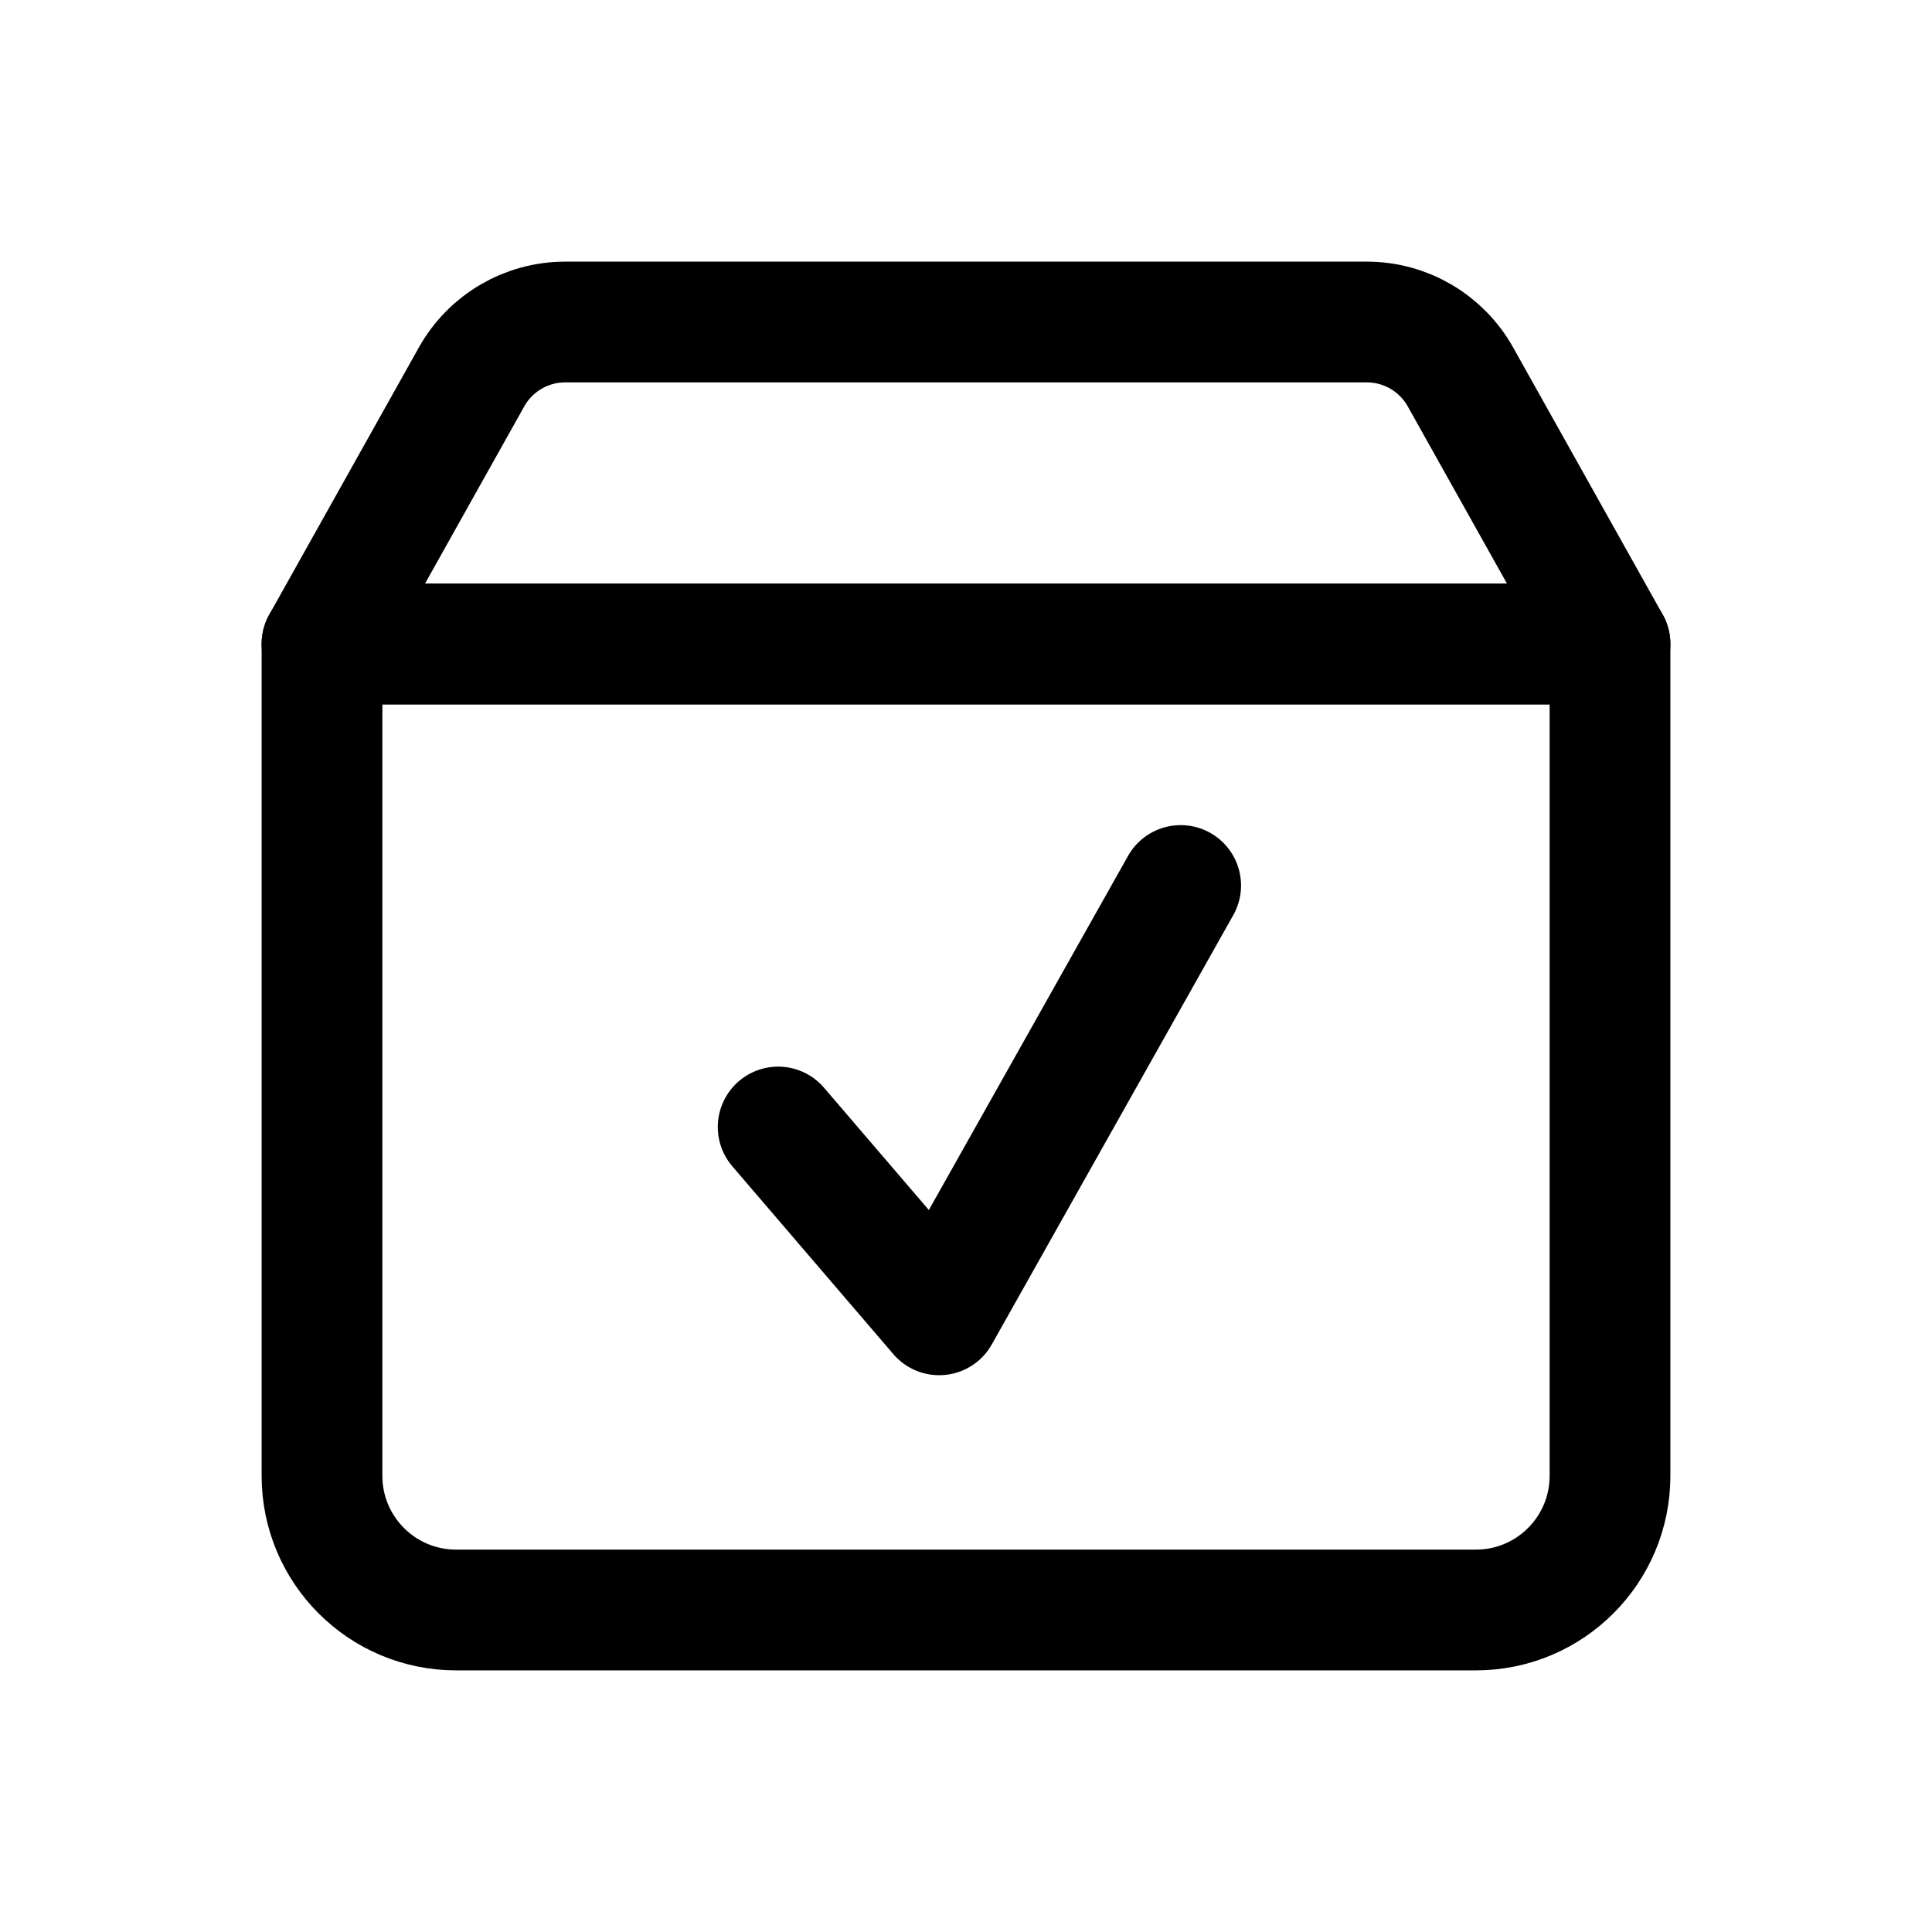
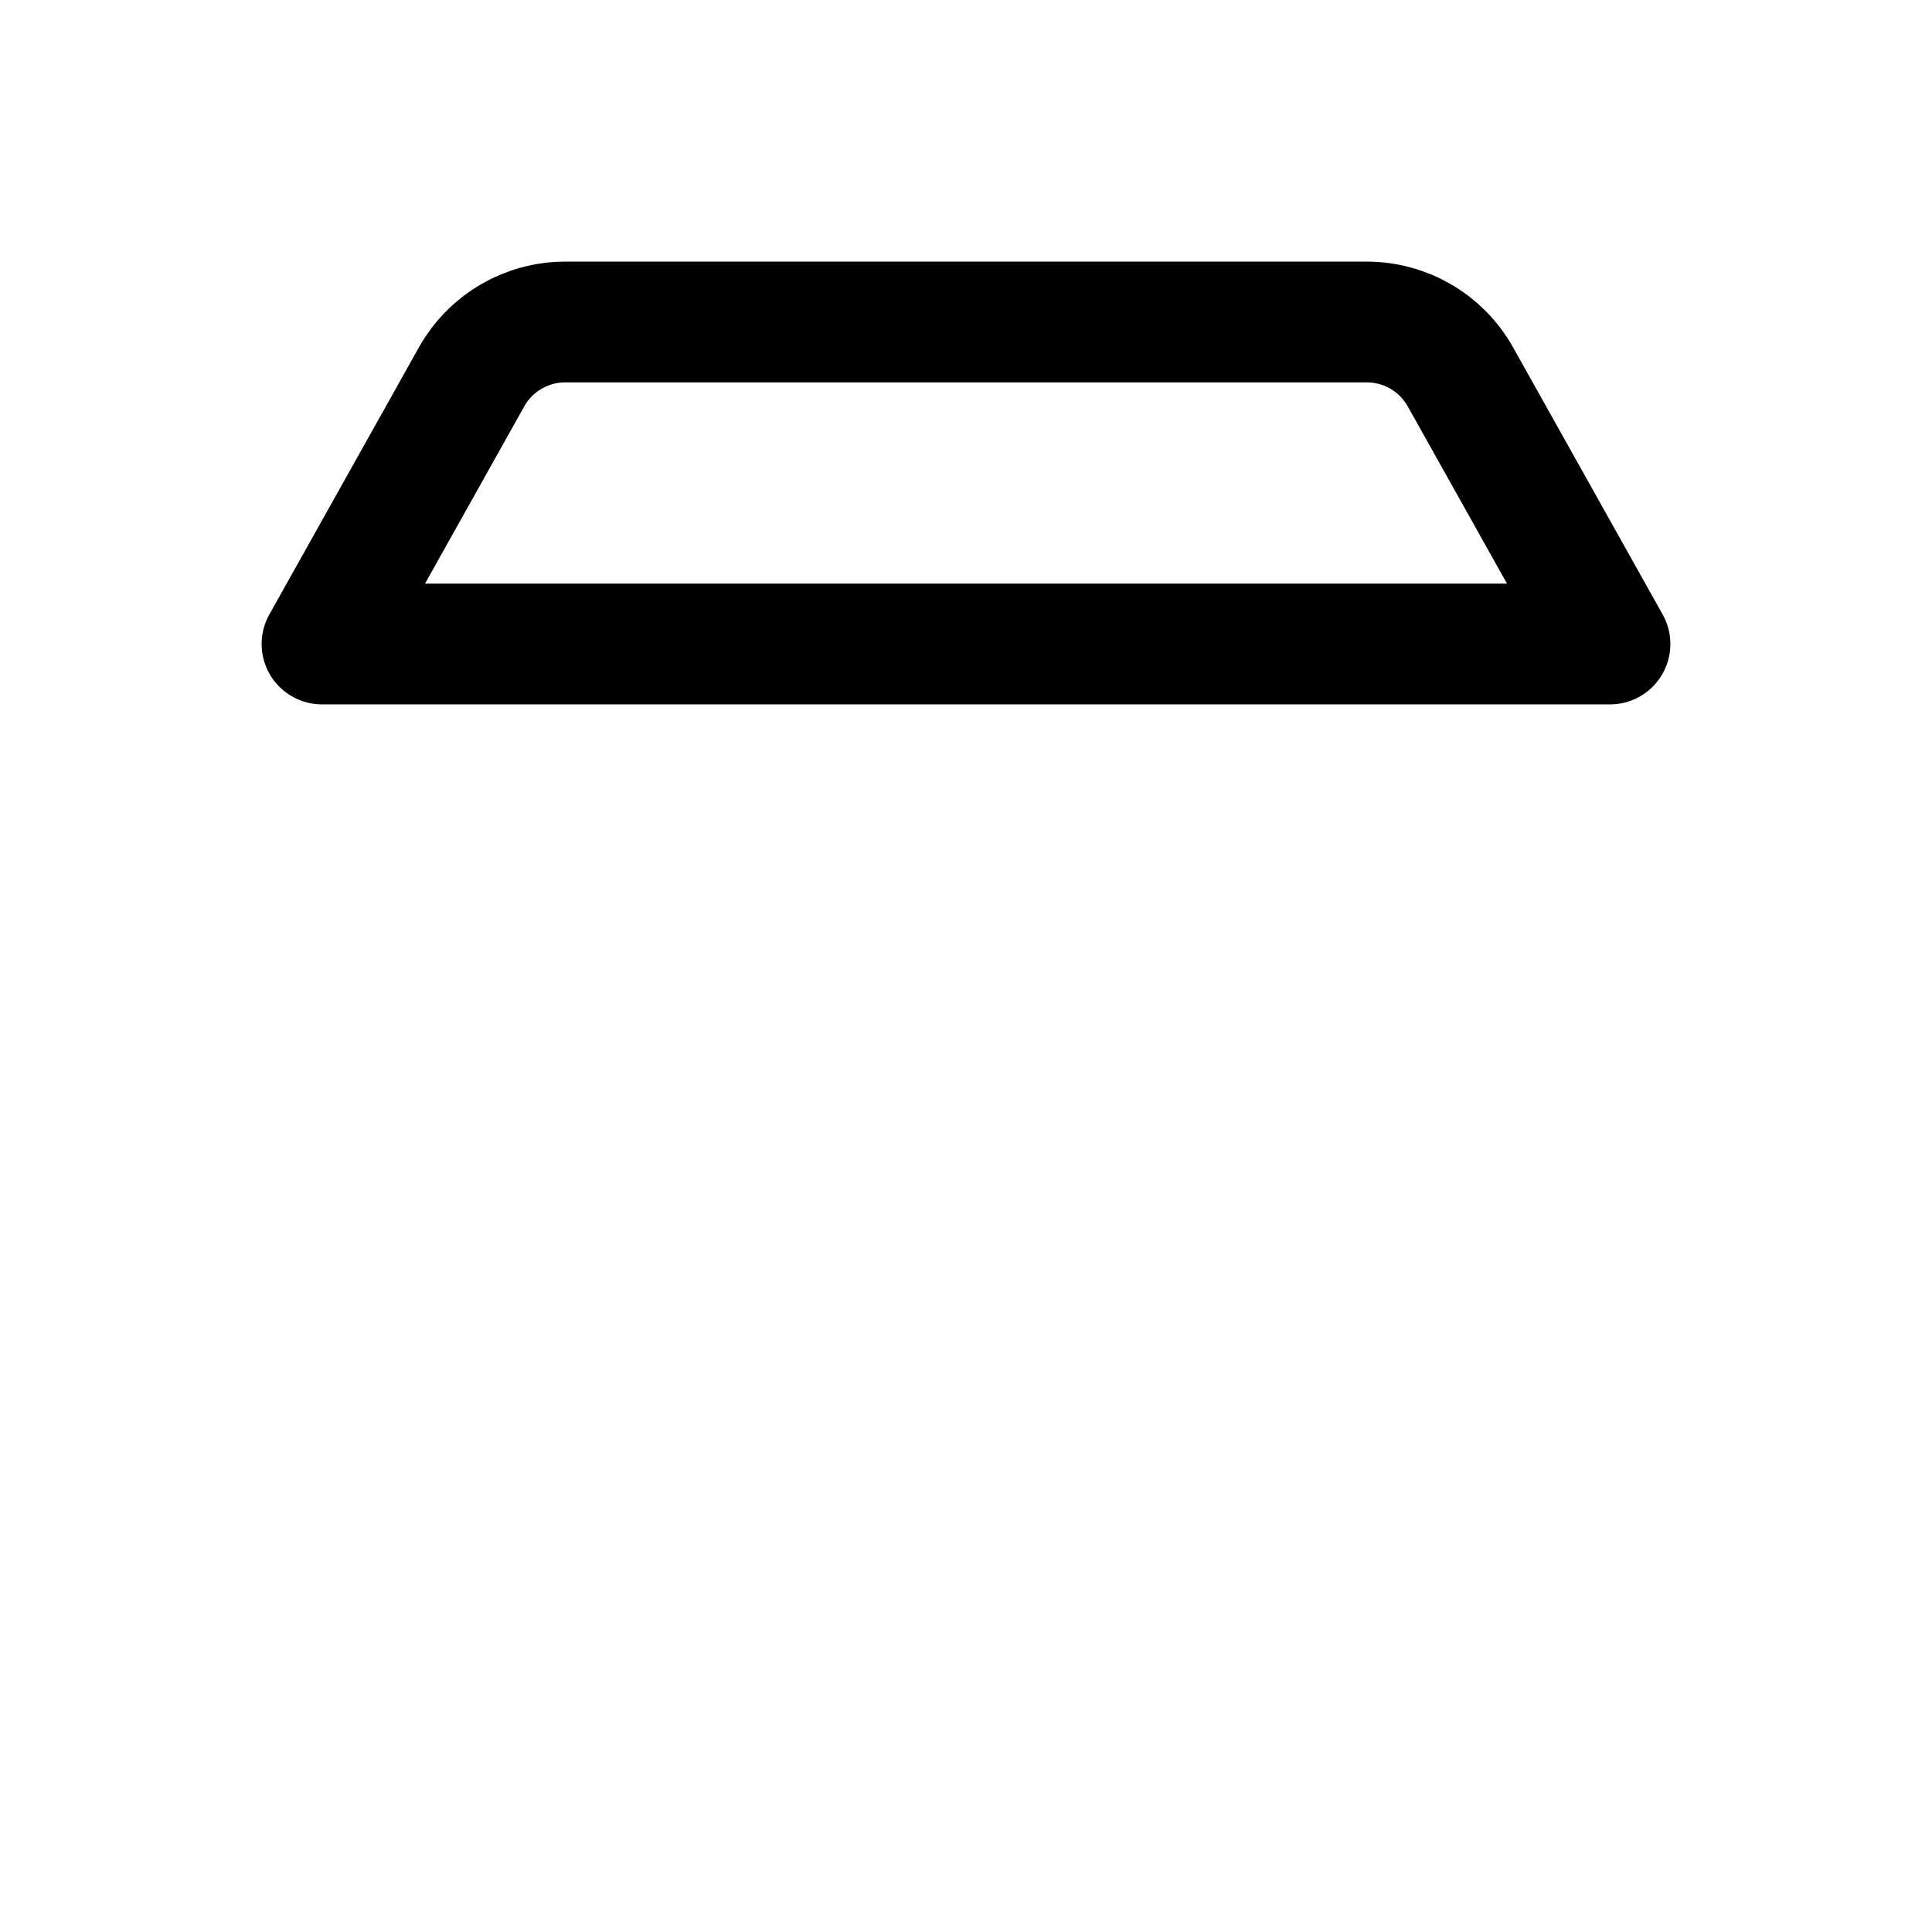
<svg xmlns="http://www.w3.org/2000/svg" width="36" height="36" viewBox="0 0 36 36" fill="none">
-   <path d="M6 12H30V27.5C30 28.881 28.881 30 27.5 30H8.5C7.119 30 6 28.881 6 27.5V12Z" stroke="black" stroke-width="2.25" stroke-linejoin="round" />
  <path d="M8.787 7.023C9.141 6.391 9.808 6 10.532 6H25.468C26.192 6 26.859 6.391 27.213 7.023L30 12H6L8.787 7.023Z" stroke="black" stroke-width="2.25" stroke-linejoin="round" />
-   <path d="M14.5 21L17.5 24.5L22 16.5" stroke="black" stroke-width="2.25" stroke-linecap="round" stroke-linejoin="round" />
</svg>